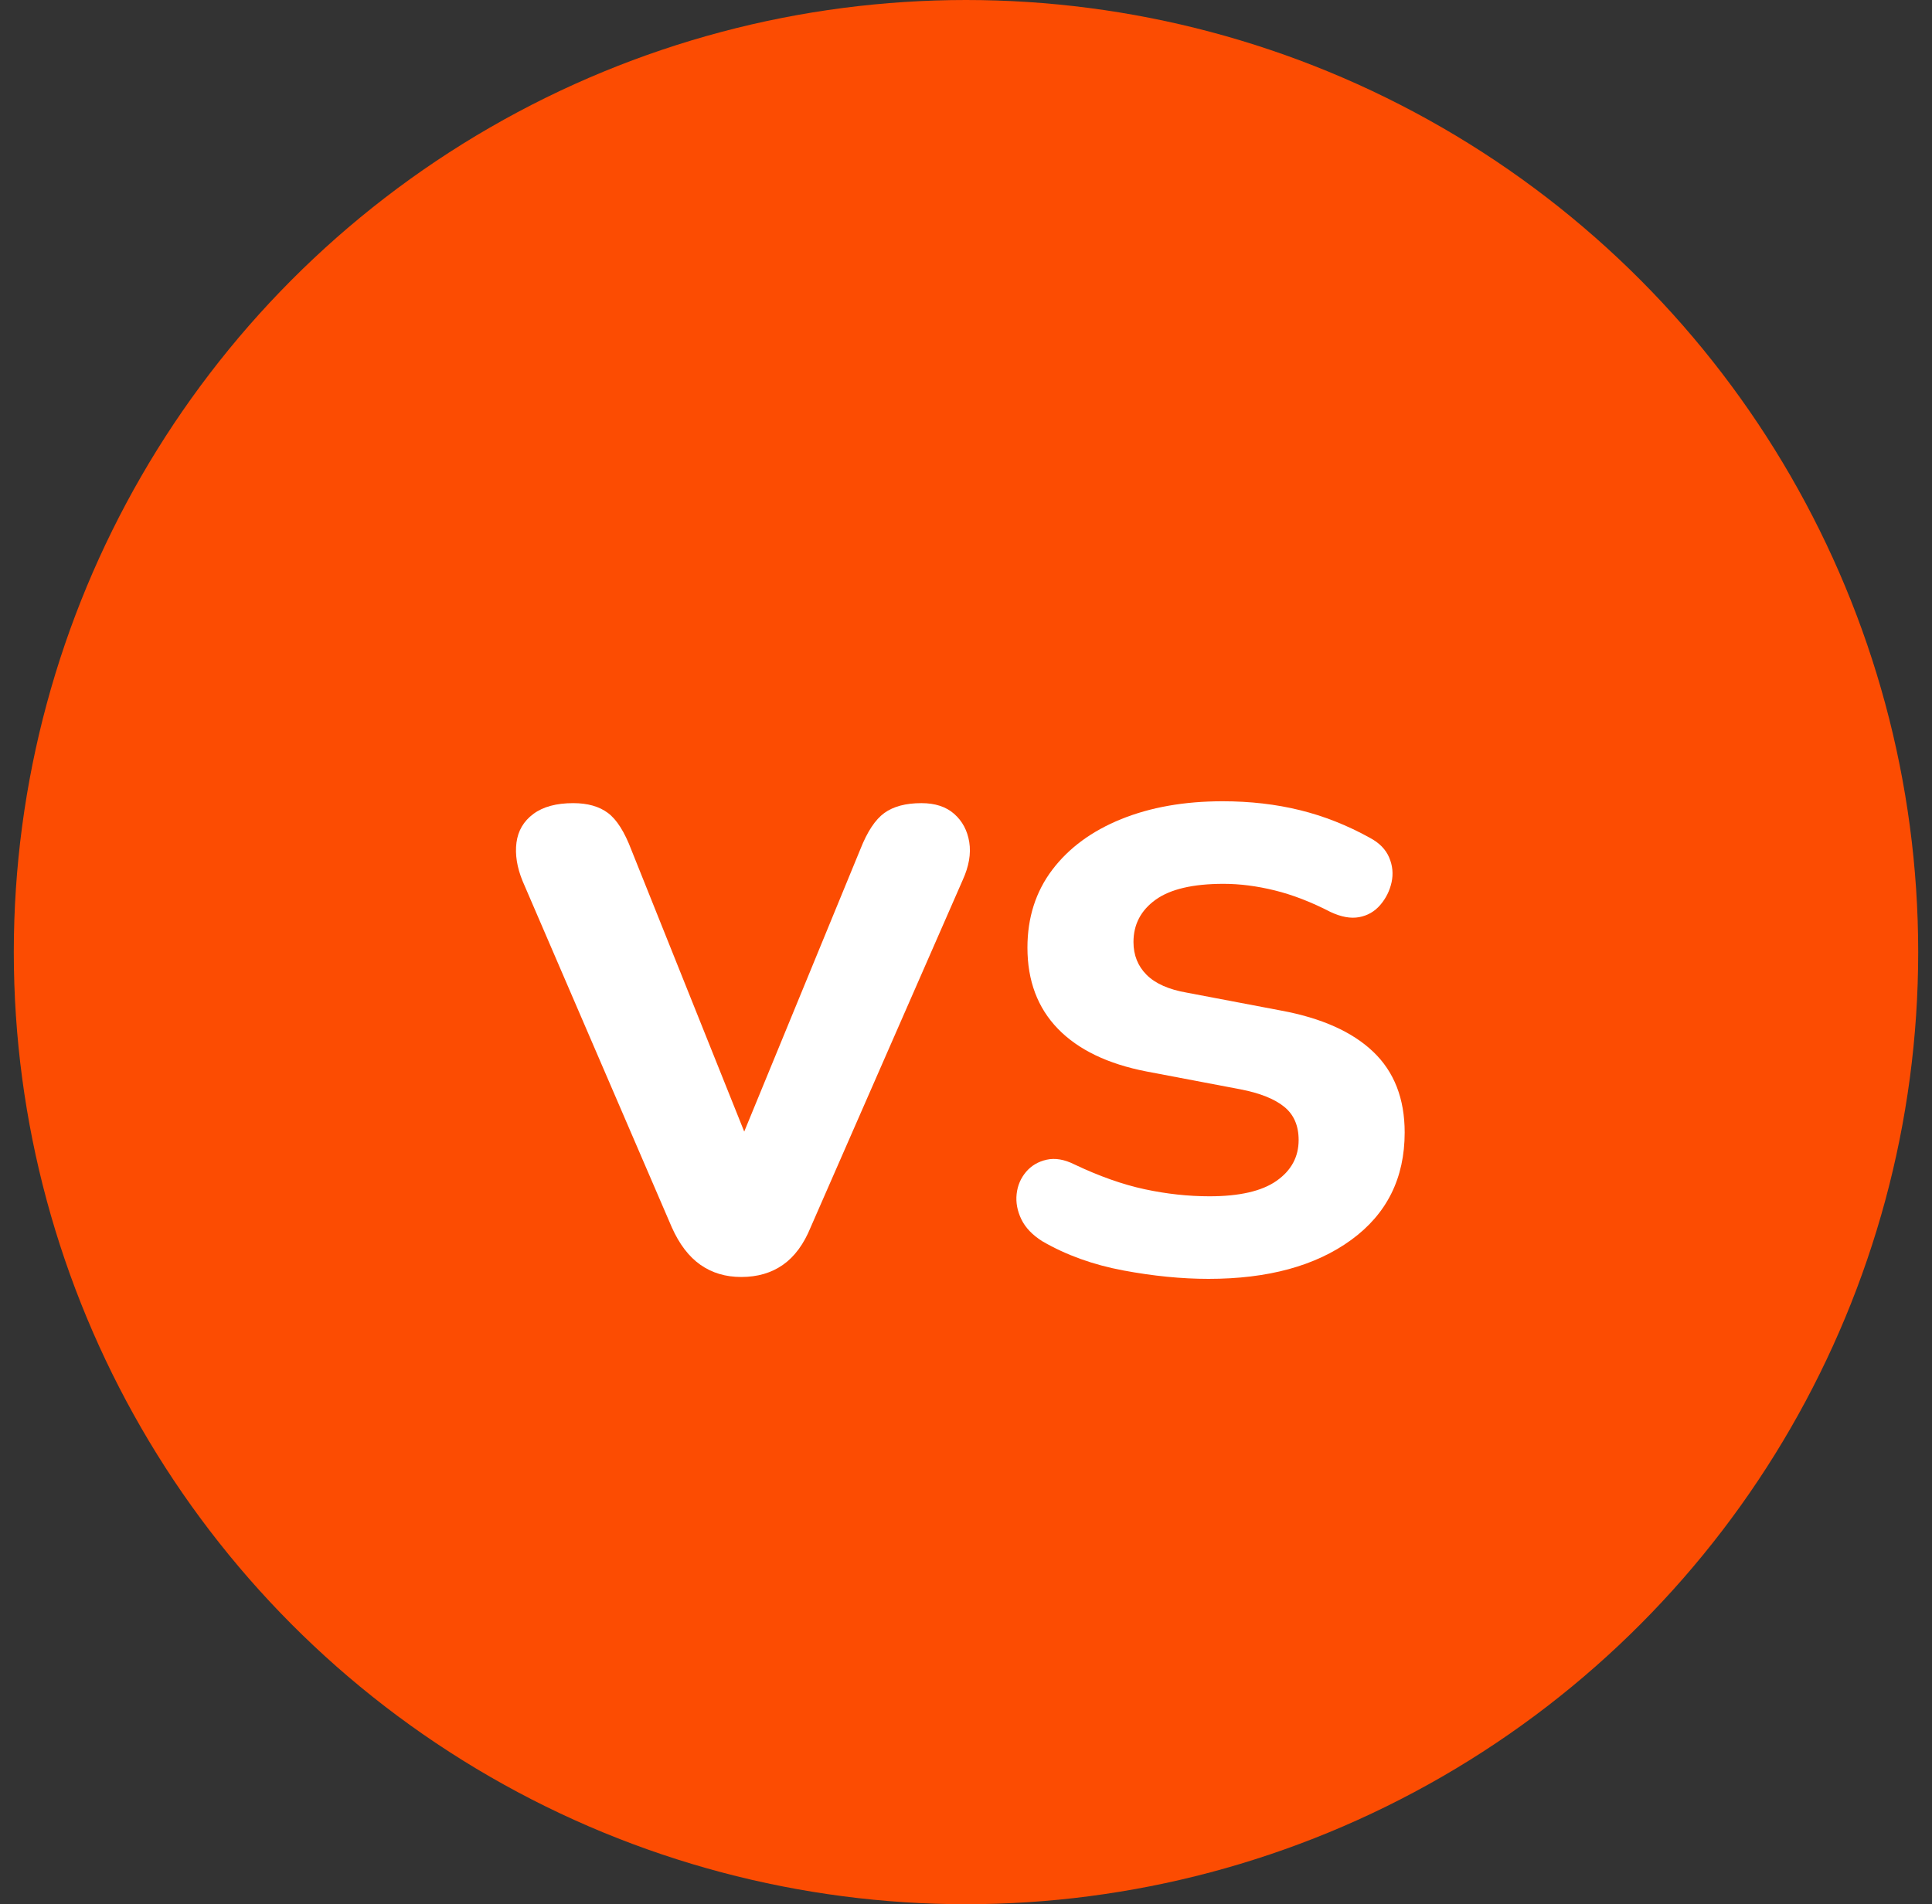
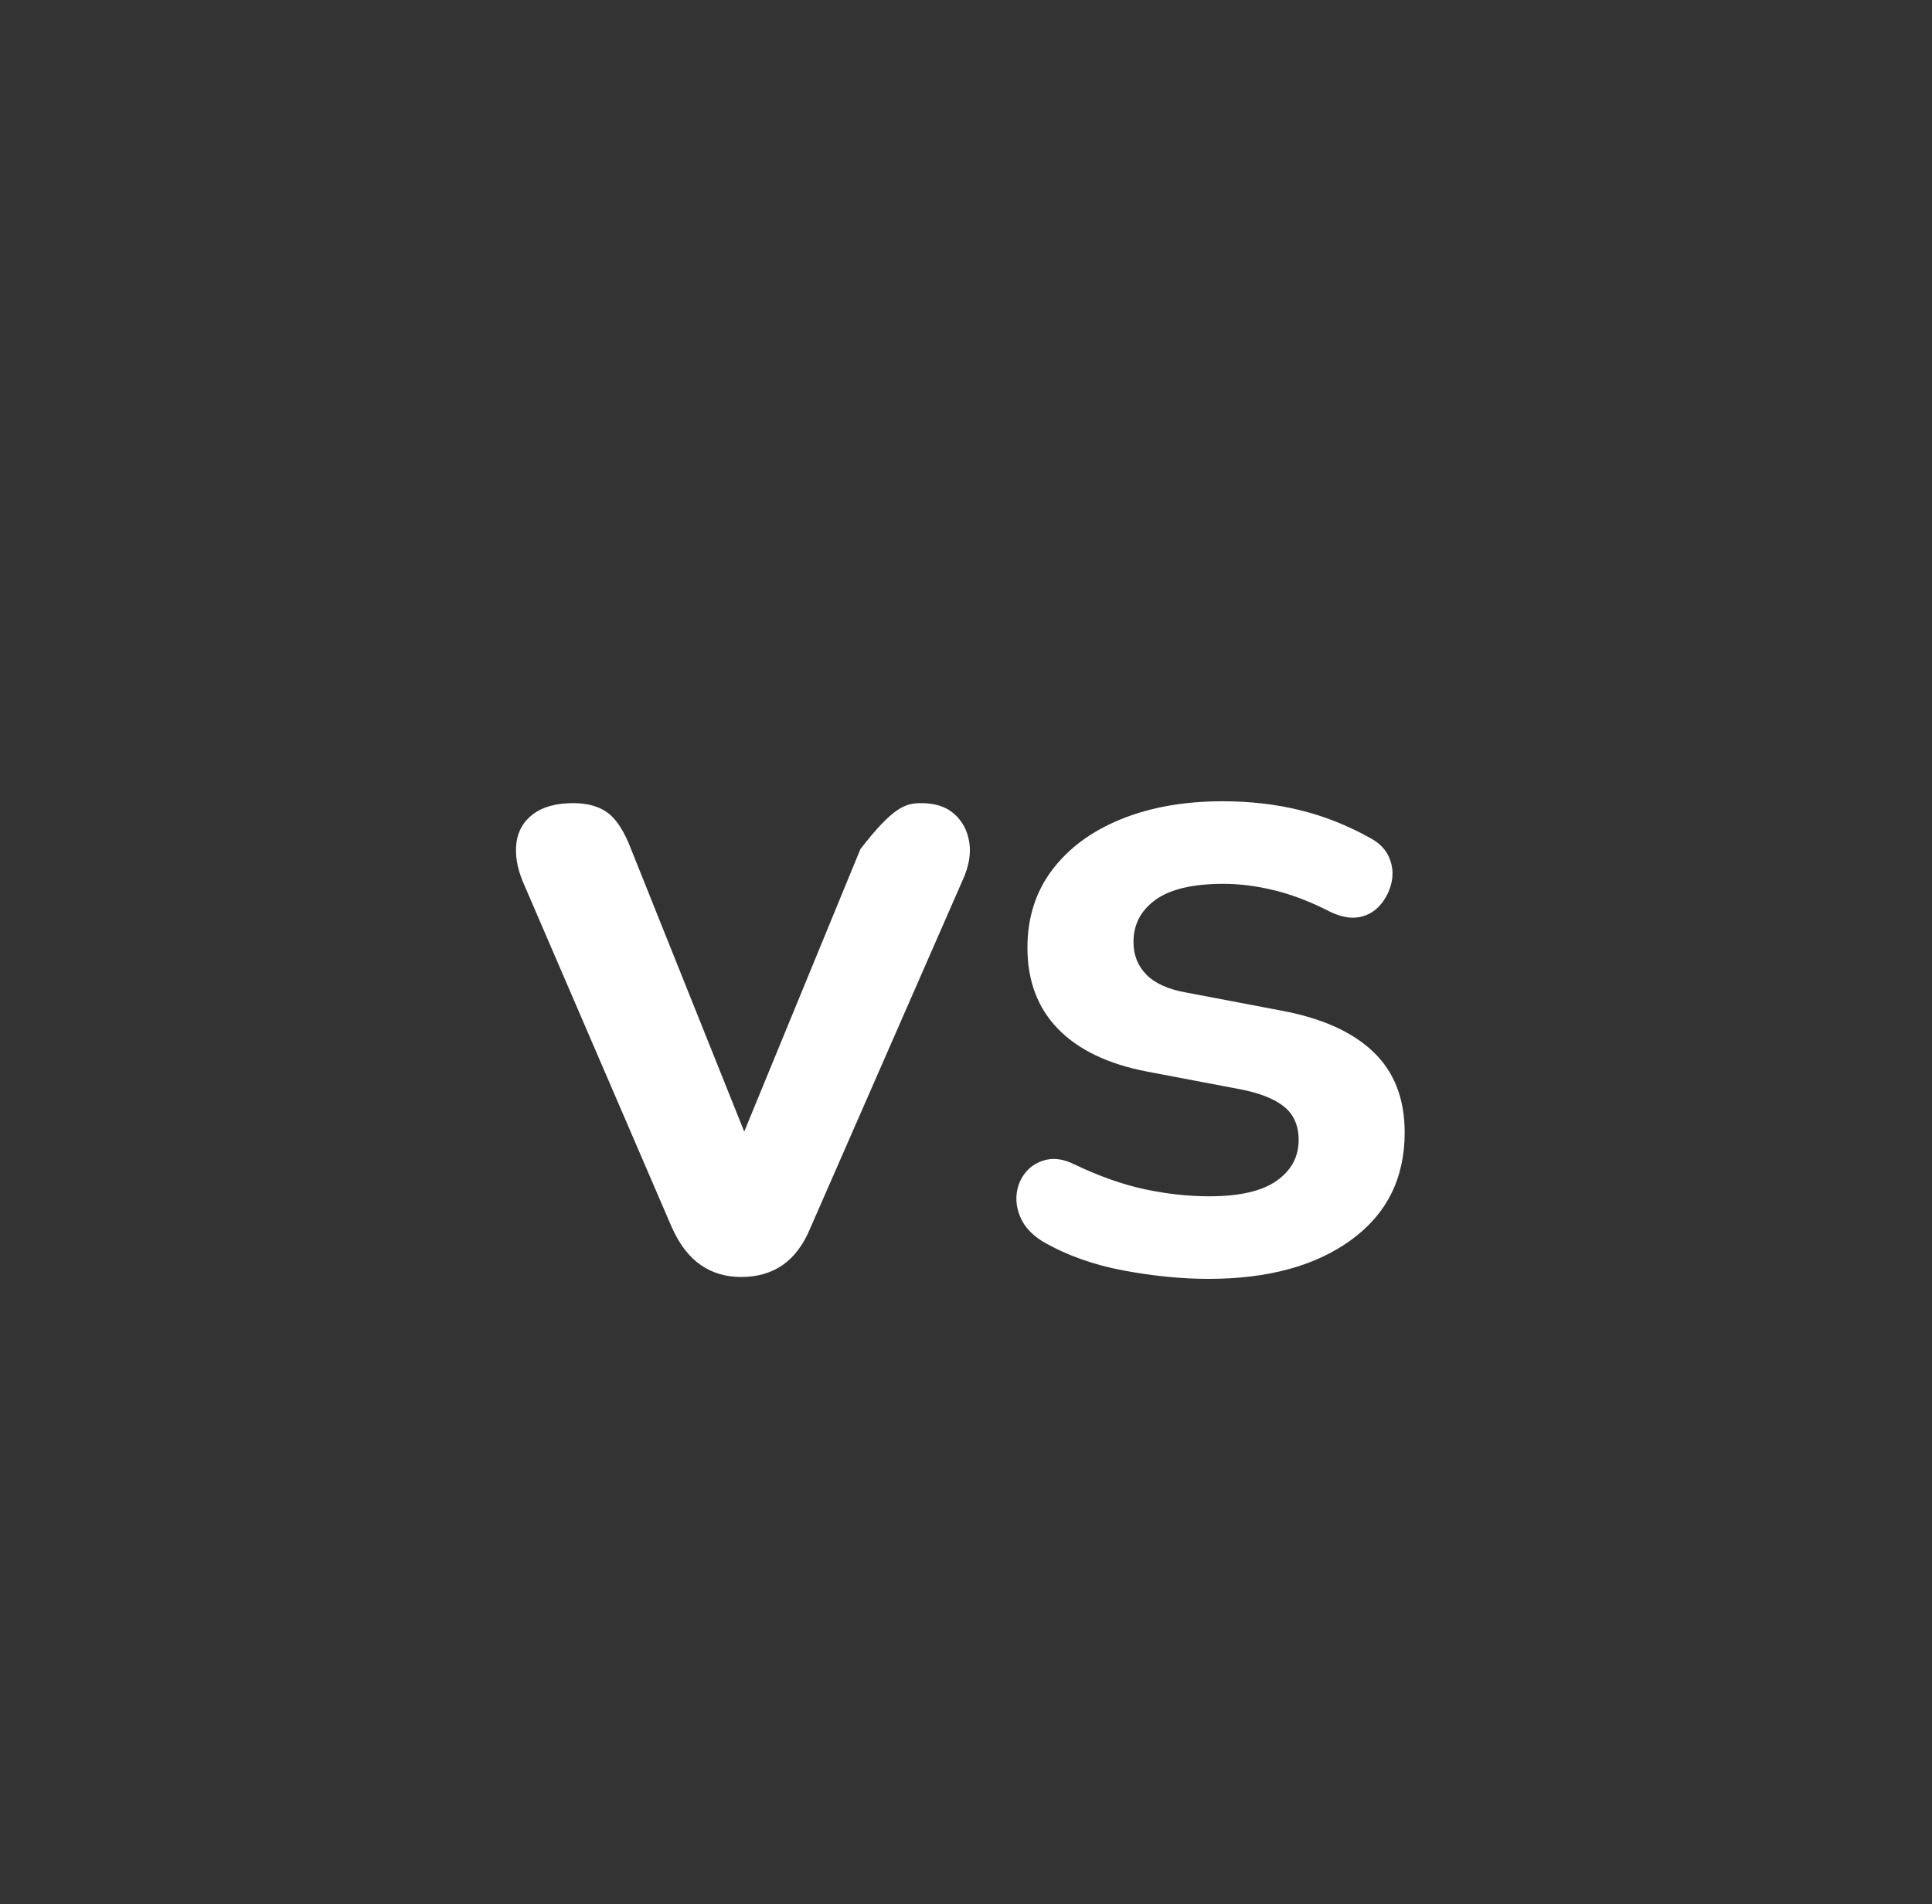
<svg xmlns="http://www.w3.org/2000/svg" width="70px" height="69px" viewBox="0 0 70 69" version="1.1">
  <rect x="0" y="0" width="70" height="69" fill="#333333" stroke="none" />
  <title>vs</title>
  <g id="Desktop" stroke="none" stroke-width="1" fill="none" fill-rule="evenodd">
    <g id="2.0---Why-Yorvipath" transform="translate(-685, -2030)">
      <g id="Section-2" transform="translate(1, 892)">
        <g id="callout" transform="translate(333.5, 1091)">
          <g id="vs" transform="translate(351, 47)">
-             <circle id="Oval" fill="#FC4C02" cx="34.5" cy="34.5" r="34.5" />
            <g transform="translate(18.195, 29.034)" fill="#FFFFFF" fill-rule="nonzero" id="Path">
-               <path d="M8.161,17.238 C7.595,17.238 7.102,17.091 6.682,16.796 C6.263,16.501 5.917,16.048 5.645,15.436 L0.239,2.89 C0.035,2.391 -0.038,1.927 0.018,1.496 C0.075,1.065 0.279,0.72 0.63,0.459 C0.982,0.198 1.463,0.068 2.075,0.068 C2.597,0.068 3.016,0.187 3.333,0.425 C3.651,0.663 3.934,1.111 4.183,1.768 L8.773,13.226 L7.753,13.226 L12.479,1.734 C12.729,1.099 13.018,0.663 13.346,0.425 C13.675,0.187 14.123,0.068 14.689,0.068 C15.188,0.068 15.585,0.198 15.879,0.459 C16.174,0.72 16.355,1.06 16.423,1.479 C16.491,1.898 16.412,2.357 16.185,2.856 L10.677,15.436 C10.428,16.048 10.094,16.501 9.674,16.796 C9.255,17.091 8.751,17.238 8.161,17.238 Z" />
+               <path d="M8.161,17.238 C7.595,17.238 7.102,17.091 6.682,16.796 C6.263,16.501 5.917,16.048 5.645,15.436 L0.239,2.89 C0.035,2.391 -0.038,1.927 0.018,1.496 C0.075,1.065 0.279,0.72 0.63,0.459 C0.982,0.198 1.463,0.068 2.075,0.068 C2.597,0.068 3.016,0.187 3.333,0.425 C3.651,0.663 3.934,1.111 4.183,1.768 L8.773,13.226 L7.753,13.226 L12.479,1.734 C13.675,0.187 14.123,0.068 14.689,0.068 C15.188,0.068 15.585,0.198 15.879,0.459 C16.174,0.72 16.355,1.06 16.423,1.479 C16.491,1.898 16.412,2.357 16.185,2.856 L10.677,15.436 C10.428,16.048 10.094,16.501 9.674,16.796 C9.255,17.091 8.751,17.238 8.161,17.238 Z" />
              <path d="M25.093,17.306 C24.119,17.306 23.087,17.204 21.999,17 C20.911,16.796 19.937,16.445 19.075,15.946 C18.713,15.719 18.458,15.453 18.31,15.147 C18.163,14.841 18.106,14.535 18.14,14.229 C18.174,13.923 18.288,13.657 18.48,13.43 C18.673,13.203 18.922,13.056 19.228,12.988 C19.534,12.92 19.869,12.977 20.231,13.158 C21.138,13.589 21.988,13.889 22.781,14.059 C23.575,14.229 24.357,14.314 25.127,14.314 C26.215,14.314 27.026,14.127 27.558,13.753 C28.091,13.379 28.357,12.886 28.357,12.274 C28.357,11.753 28.182,11.35 27.83,11.067 C27.479,10.784 26.952,10.574 26.249,10.438 L22.849,9.792 C21.444,9.52 20.373,9.004 19.636,8.245 C18.9,7.486 18.531,6.505 18.531,5.304 C18.531,4.216 18.832,3.275 19.432,2.482 C20.033,1.689 20.866,1.077 21.931,0.646 C22.997,0.215 24.221,0 25.603,0 C26.601,0 27.536,0.108 28.408,0.323 C29.281,0.538 30.125,0.873 30.941,1.326 C31.281,1.507 31.514,1.745 31.638,2.04 C31.763,2.335 31.791,2.635 31.723,2.941 C31.655,3.247 31.519,3.519 31.315,3.757 C31.111,3.995 30.856,4.142 30.55,4.199 C30.244,4.256 29.899,4.193 29.513,4.012 C28.811,3.649 28.136,3.389 27.49,3.23 C26.844,3.071 26.227,2.992 25.637,2.992 C24.527,2.992 23.705,3.185 23.172,3.57 C22.64,3.955 22.373,4.465 22.373,5.1 C22.373,5.576 22.532,5.973 22.849,6.29 C23.167,6.607 23.654,6.823 24.311,6.936 L27.711,7.582 C29.185,7.854 30.301,8.353 31.06,9.078 C31.82,9.803 32.199,10.778 32.199,12.002 C32.199,13.657 31.553,14.954 30.261,15.895 C28.969,16.836 27.247,17.306 25.093,17.306 Z" />
            </g>
          </g>
        </g>
      </g>
    </g>
  </g>
</svg>